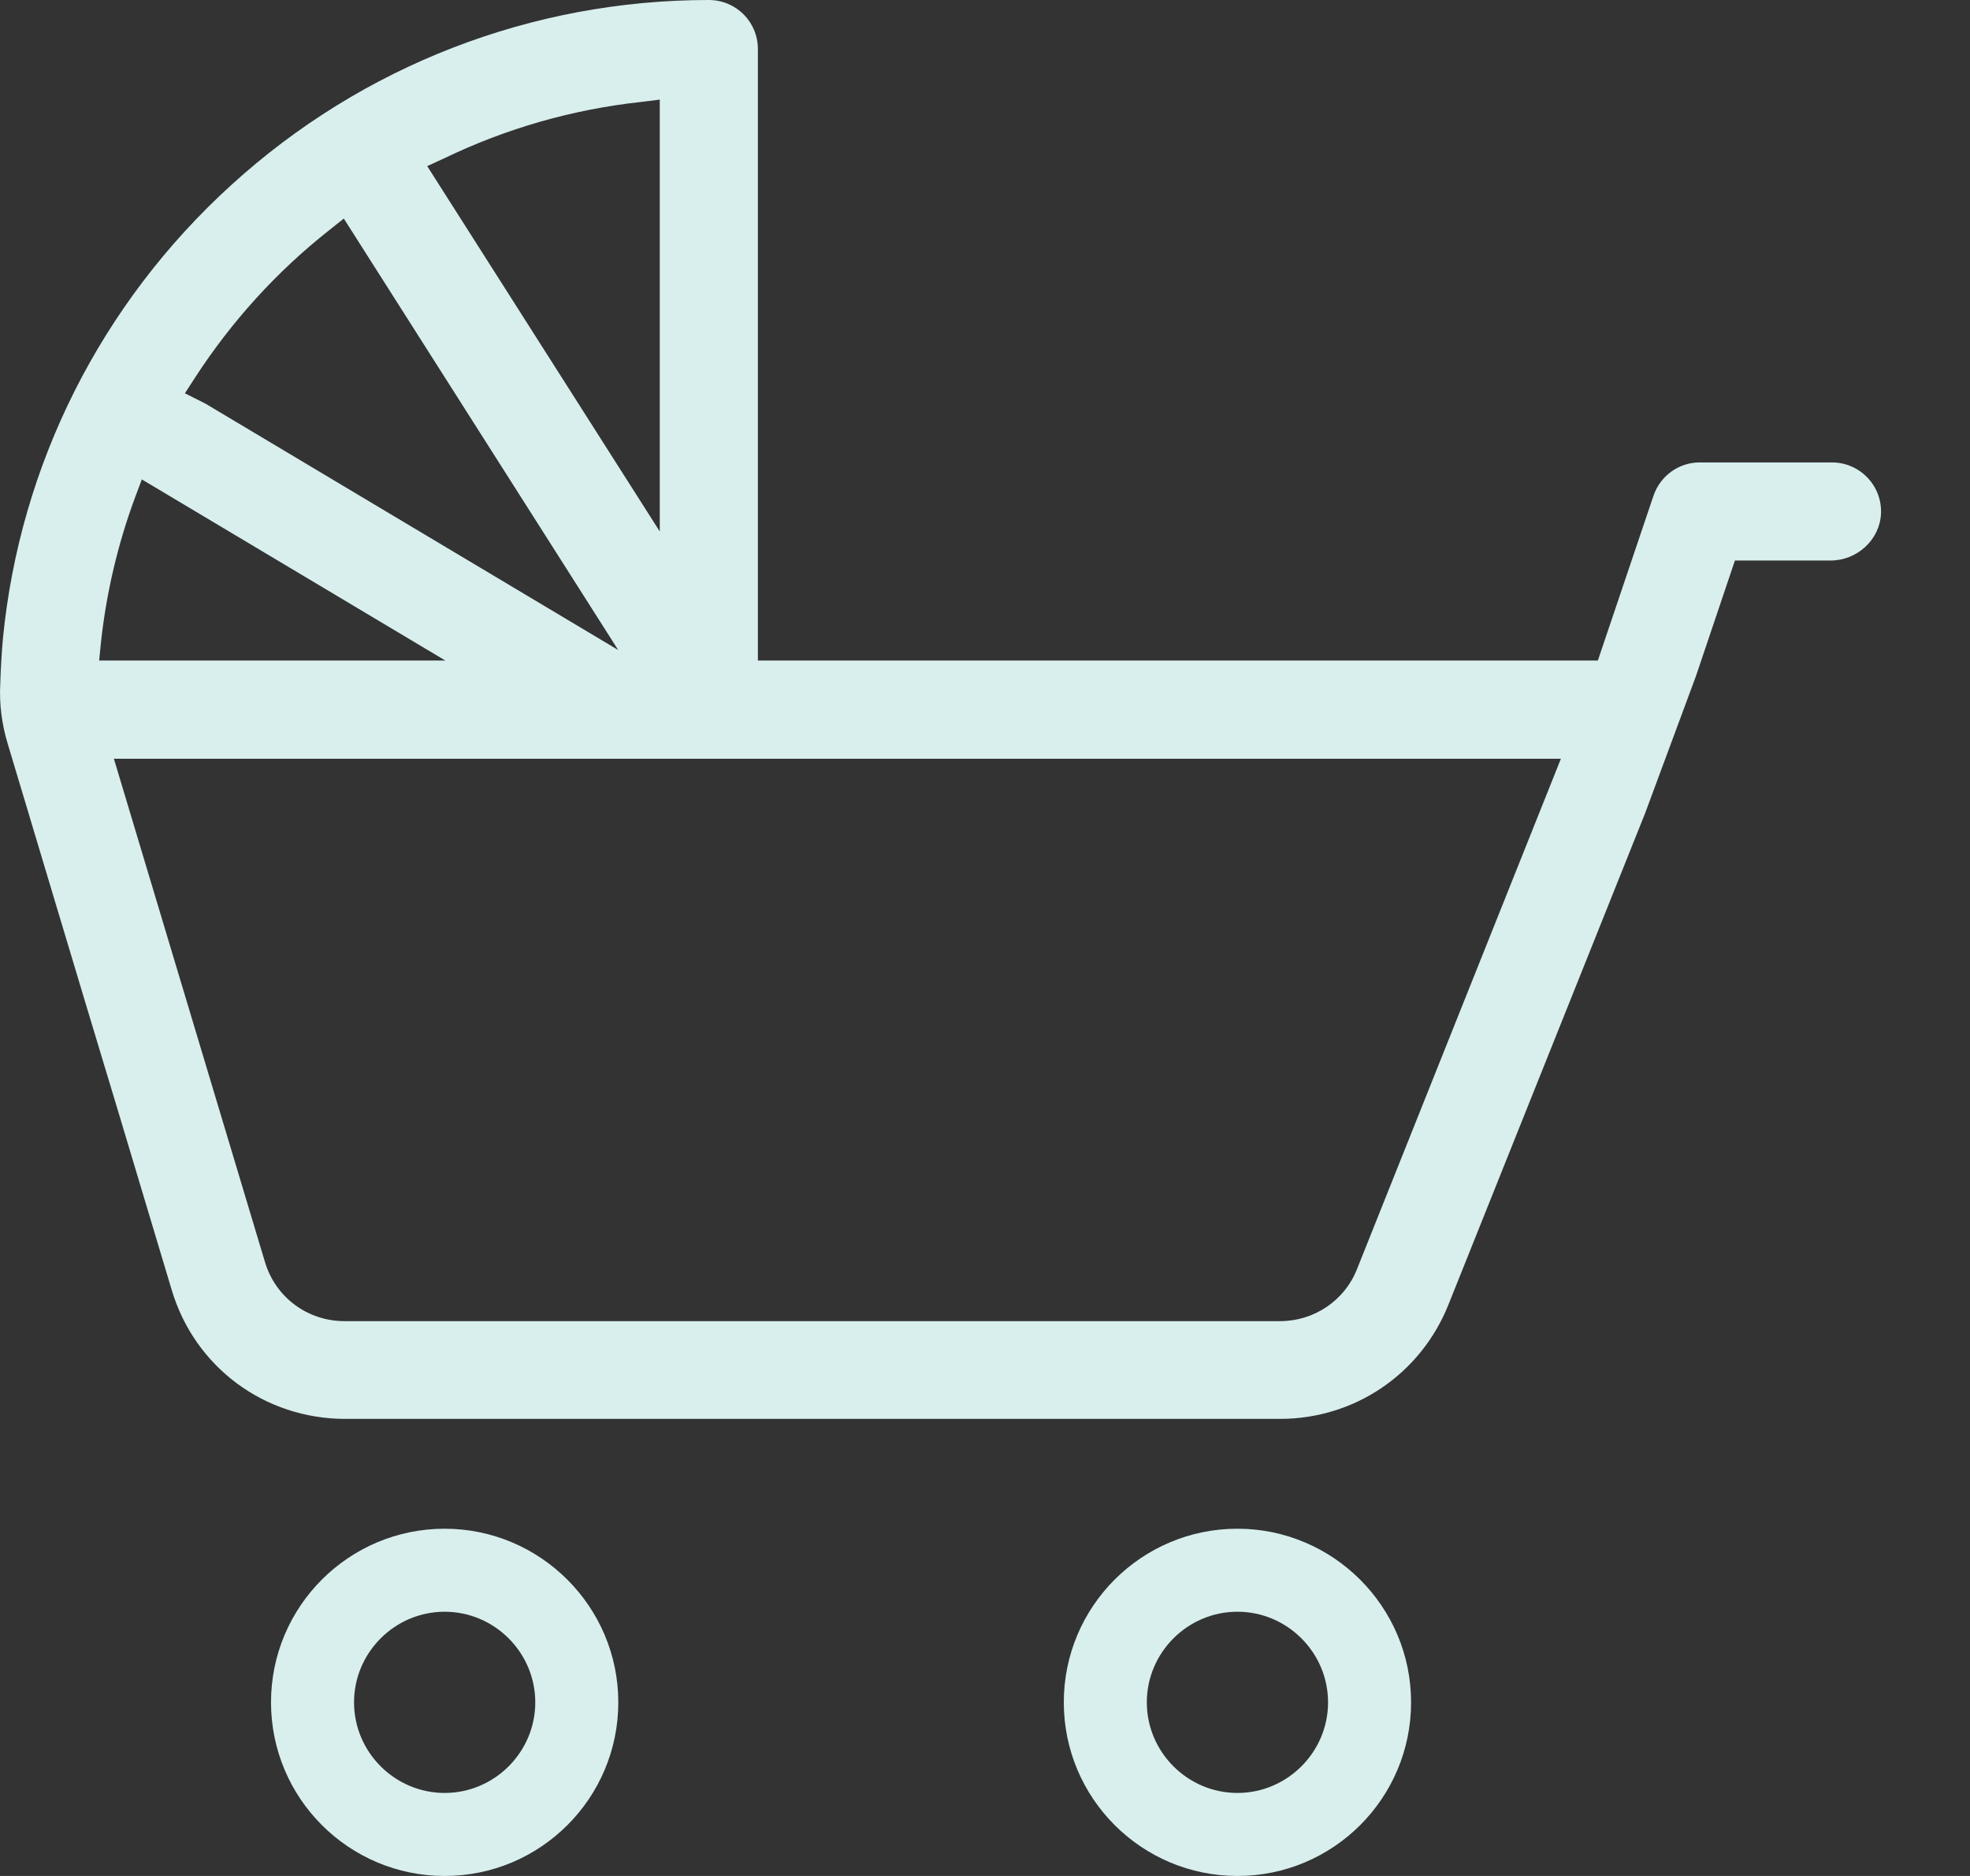
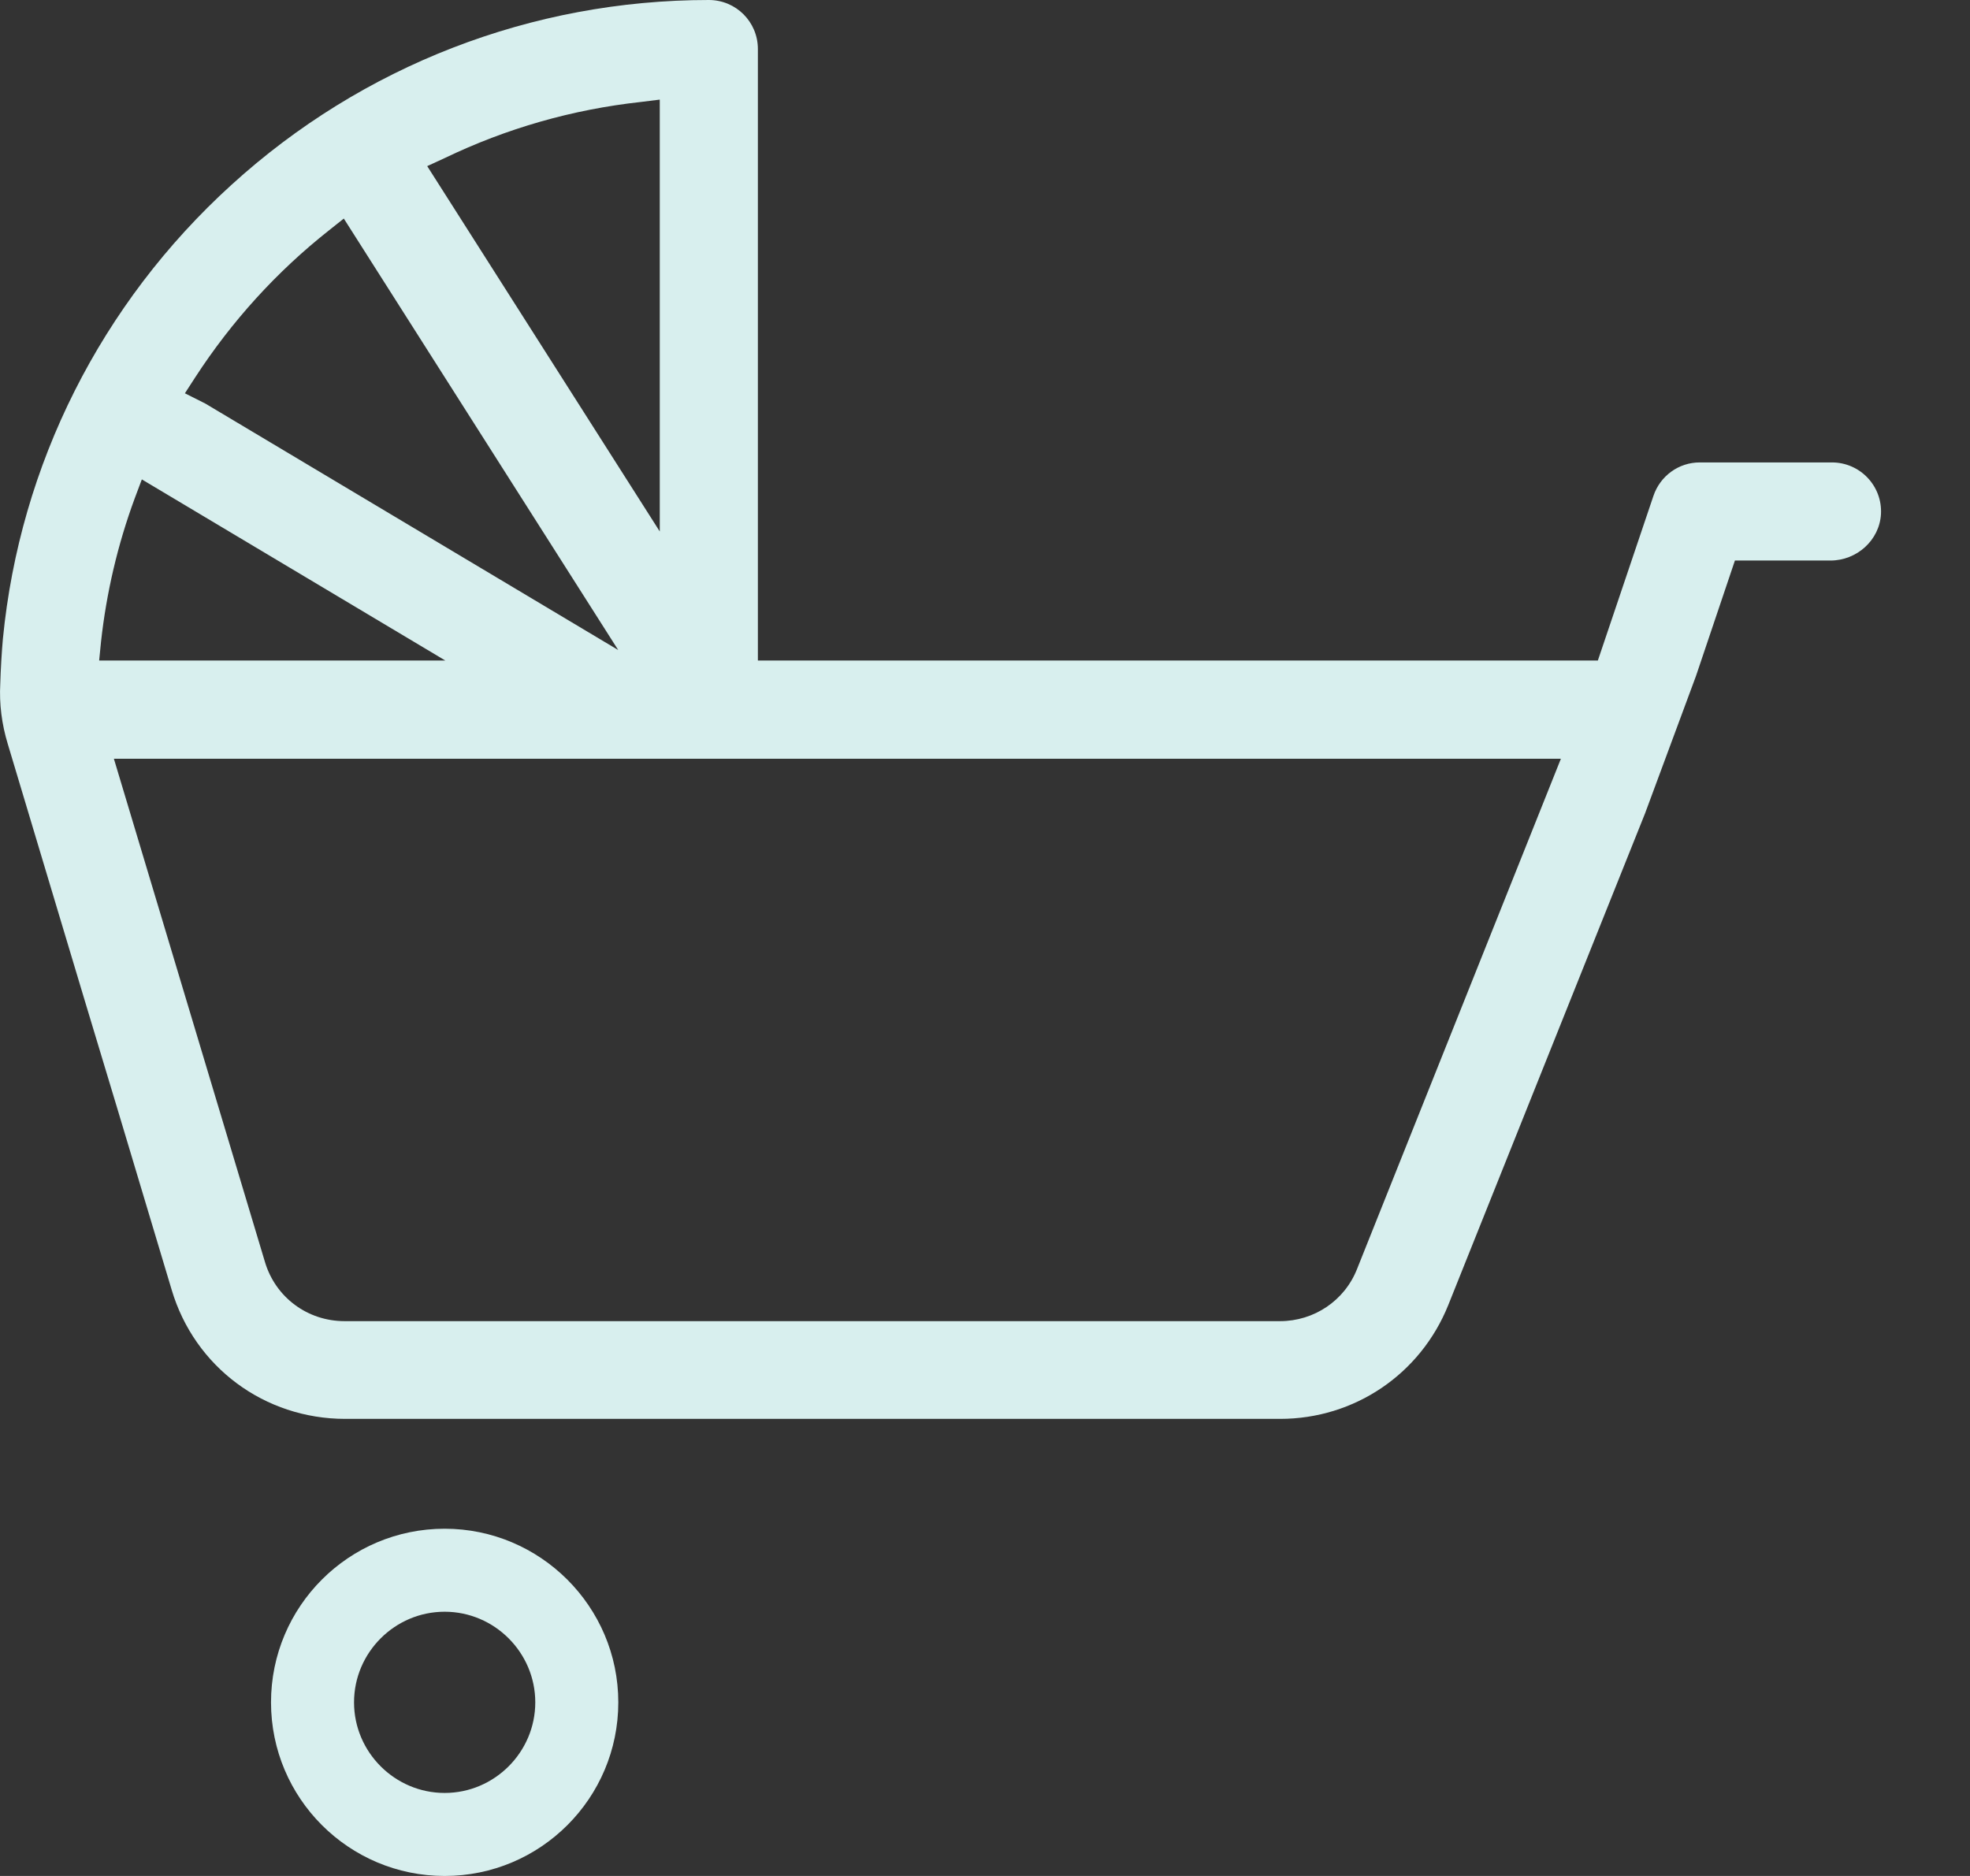
<svg xmlns="http://www.w3.org/2000/svg" width="21" height="20" viewBox="0 0 21 20" fill="none">
  <rect x="0" y="0" width="21" height="20" fill="#333333" stroke="none" />
  <g id="Group">
    <path id="Vector" d="M4.74 16.298C3.718 16.298 2.889 17.127 2.889 18.149C2.889 19.171 3.718 20 4.74 20C5.762 20 6.591 19.171 6.591 18.149C6.591 17.127 5.758 16.298 4.74 16.298ZM4.74 19.115C4.209 19.115 3.774 18.68 3.774 18.149C3.774 17.618 4.209 17.183 4.74 17.183C5.271 17.183 5.706 17.618 5.706 18.149C5.706 18.68 5.271 19.115 4.74 19.115Z" fill="#D8EFEE" />
    <path id="Vector_2" d="M18.079 7.207L18.494 5.976H19.512C19.794 5.976 20.035 5.759 20.051 5.481C20.067 5.179 19.826 4.93 19.528 4.93H18.119C17.894 4.93 17.697 5.074 17.625 5.288L17.033 7.042H8.079V0.523C8.079 0.233 7.846 0 7.556 0C5.669 0 3.862 0.7 2.466 1.972C1.077 3.235 0.212 4.954 0.031 6.809C0.019 6.938 0.007 7.143 0.003 7.288C-0.009 7.505 0.019 7.722 0.083 7.932C0.264 8.531 0.783 10.274 1.258 11.843L1.83 13.751C2.075 14.575 2.82 15.127 3.681 15.127H13.645C14.437 15.127 15.142 14.652 15.439 13.912L17.536 8.672L18.079 7.207ZM4.739 1.686C5.399 1.368 6.103 1.167 6.832 1.087L7.033 1.062V5.666L4.554 1.771L4.739 1.686ZM2.083 4.02C2.47 3.425 2.948 2.897 3.508 2.455L3.665 2.33L6.59 6.93L2.188 4.302C2.18 4.298 2.172 4.294 2.164 4.29L1.971 4.193L2.083 4.02ZM1.077 6.841C1.134 6.322 1.254 5.807 1.435 5.316L1.512 5.111L4.747 7.042H1.057L1.077 6.841ZM14.466 13.529C14.333 13.867 14.007 14.085 13.645 14.085H3.673C3.278 14.085 2.936 13.831 2.824 13.453L1.214 8.089H16.639L14.466 13.529Z" fill="#D8EFEE" />
-     <path id="Vector_3" d="M13.191 16.298C12.169 16.298 11.34 17.127 11.34 18.149C11.34 19.171 12.169 20 13.191 20C14.213 20 15.042 19.171 15.042 18.149C15.042 17.127 14.209 16.298 13.191 16.298ZM13.191 19.115C12.66 19.115 12.225 18.68 12.225 18.149C12.225 17.618 12.66 17.183 13.191 17.183C13.722 17.183 14.157 17.618 14.157 18.149C14.157 18.68 13.722 19.115 13.191 19.115Z" fill="#D8EFEE" />
  </g>
</svg>